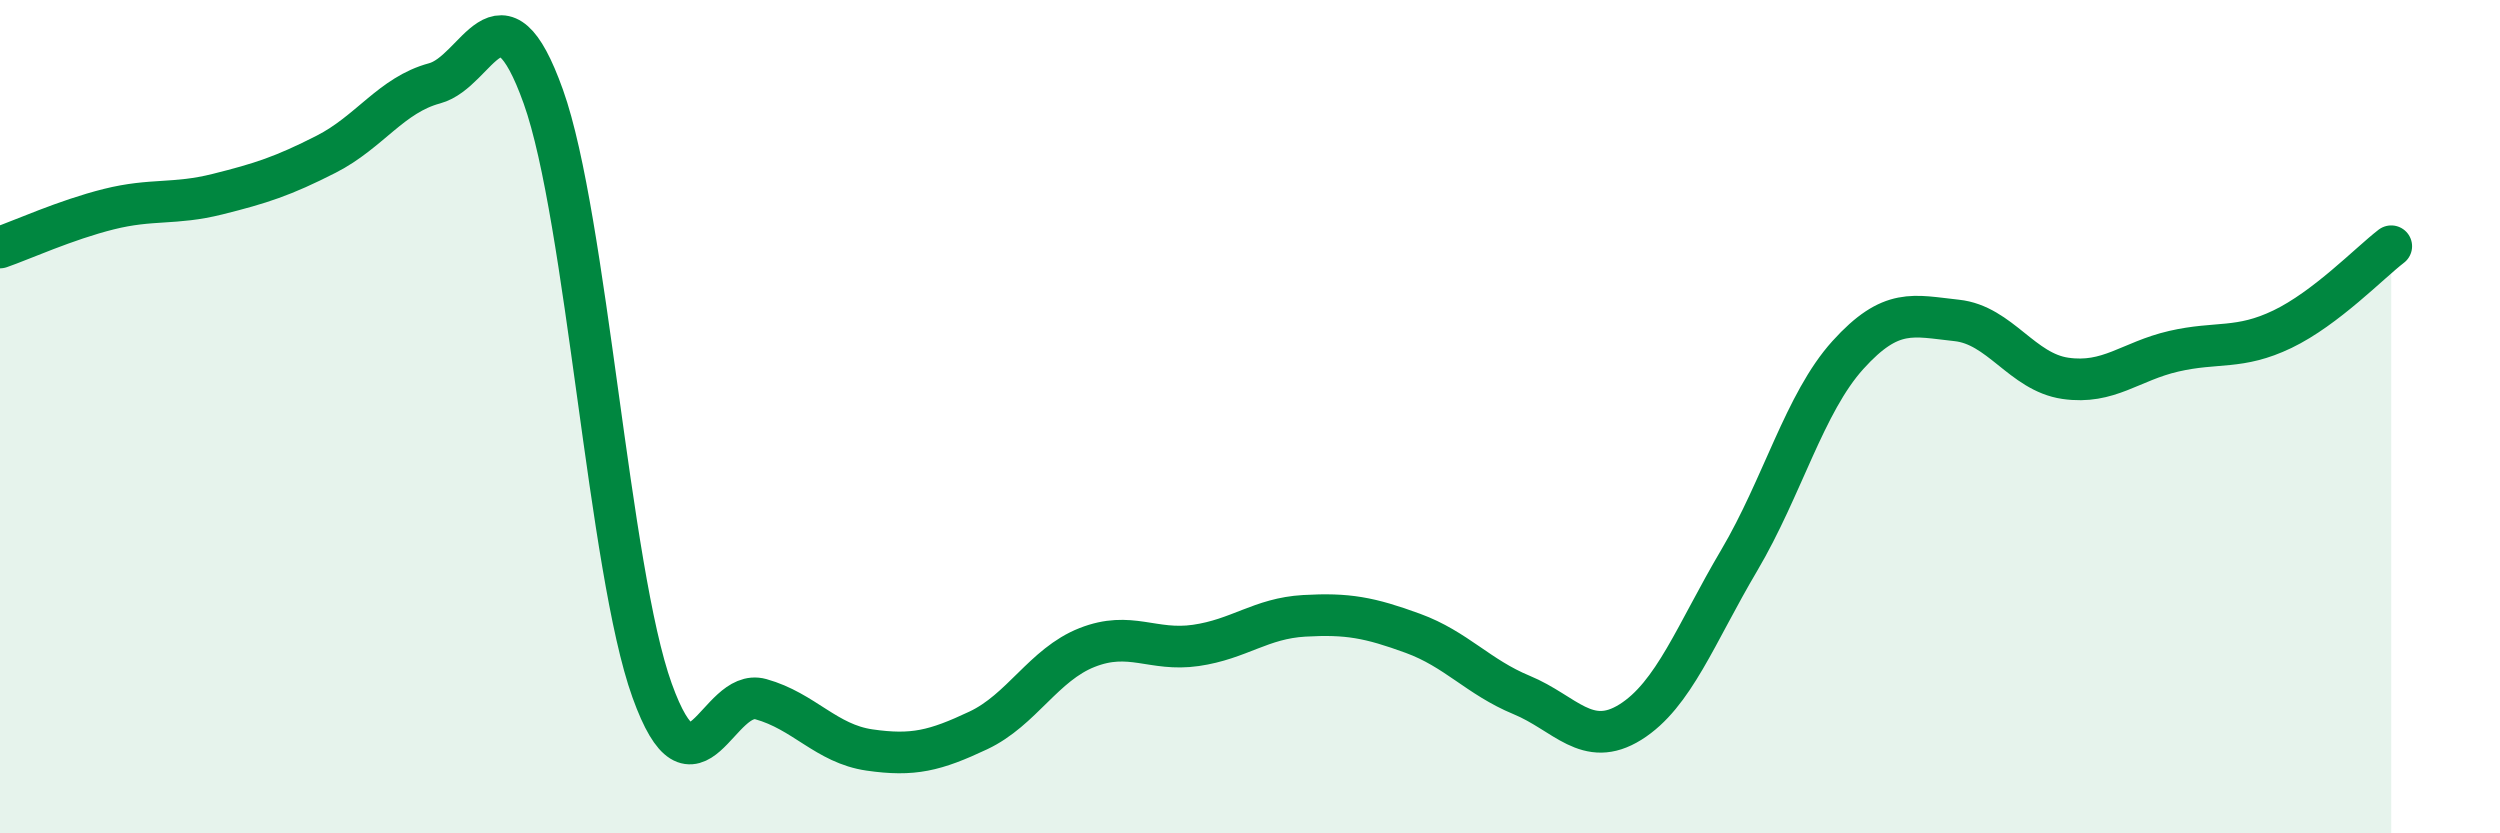
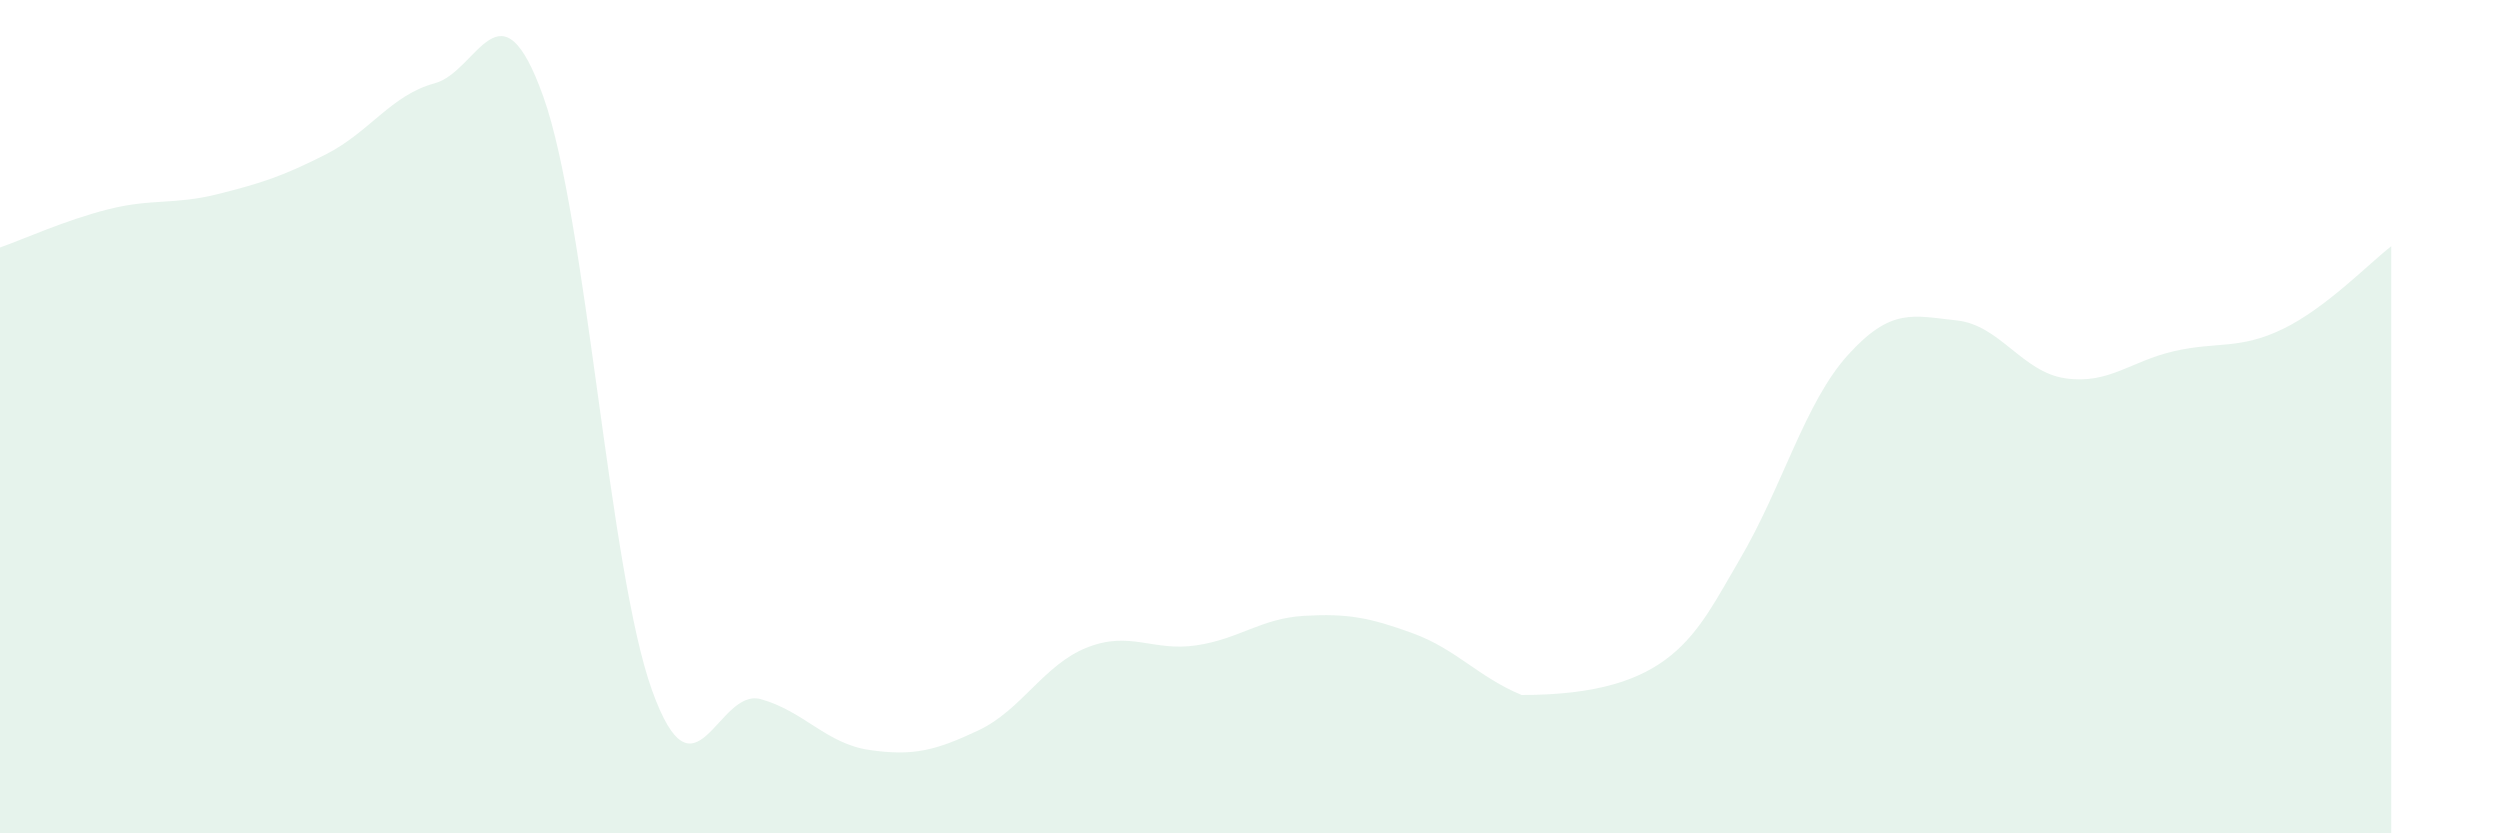
<svg xmlns="http://www.w3.org/2000/svg" width="60" height="20" viewBox="0 0 60 20">
-   <path d="M 0,5.94 C 0.52,5.76 1.57,5.28 2.61,5.02 C 3.65,4.76 4.18,4.92 5.22,4.66 C 6.26,4.4 6.79,4.23 7.83,3.7 C 8.87,3.17 9.39,2.28 10.43,2 C 11.47,1.72 12,-0.59 13.04,2.32 C 14.08,5.23 14.61,13.68 15.65,16.57 C 16.69,19.46 17.22,16.49 18.26,16.78 C 19.3,17.07 19.83,17.85 20.87,18 C 21.91,18.15 22.44,18.02 23.48,17.53 C 24.52,17.04 25.05,15.95 26.09,15.54 C 27.13,15.13 27.66,15.64 28.7,15.49 C 29.74,15.34 30.26,14.84 31.3,14.78 C 32.34,14.72 32.87,14.82 33.91,15.2 C 34.95,15.58 35.48,16.25 36.52,16.68 C 37.56,17.11 38.09,17.98 39.13,17.33 C 40.17,16.68 40.7,15.21 41.74,13.45 C 42.78,11.69 43.31,9.67 44.35,8.52 C 45.39,7.37 45.92,7.58 46.96,7.69 C 48,7.8 48.53,8.93 49.57,9.08 C 50.61,9.23 51.13,8.67 52.17,8.43 C 53.21,8.19 53.74,8.4 54.78,7.9 C 55.82,7.4 56.87,6.31 57.39,5.91L57.39 20L0 20Z" fill="#008740" opacity="0.1" stroke-linecap="round" stroke-linejoin="round" />
-   <path d="M 0,5.94 C 0.52,5.76 1.57,5.28 2.61,5.02 C 3.65,4.76 4.18,4.92 5.22,4.66 C 6.26,4.4 6.79,4.23 7.83,3.7 C 8.87,3.17 9.39,2.28 10.43,2 C 11.47,1.72 12,-0.59 13.04,2.32 C 14.08,5.23 14.61,13.68 15.65,16.57 C 16.69,19.46 17.22,16.49 18.26,16.78 C 19.3,17.07 19.83,17.85 20.87,18 C 21.91,18.15 22.44,18.02 23.48,17.53 C 24.52,17.04 25.05,15.95 26.09,15.54 C 27.13,15.13 27.66,15.64 28.7,15.49 C 29.74,15.34 30.26,14.84 31.3,14.78 C 32.34,14.72 32.87,14.82 33.91,15.2 C 34.95,15.58 35.48,16.25 36.52,16.68 C 37.56,17.11 38.09,17.98 39.13,17.33 C 40.17,16.68 40.7,15.21 41.74,13.45 C 42.78,11.69 43.31,9.67 44.35,8.52 C 45.39,7.37 45.92,7.58 46.96,7.69 C 48,7.8 48.53,8.93 49.57,9.08 C 50.61,9.23 51.13,8.67 52.17,8.43 C 53.21,8.19 53.74,8.4 54.78,7.9 C 55.82,7.4 56.87,6.31 57.39,5.91" stroke="#008740" stroke-width="1" fill="none" stroke-linecap="round" stroke-linejoin="round" />
+   <path d="M 0,5.94 C 0.52,5.76 1.57,5.28 2.61,5.02 C 3.65,4.76 4.18,4.92 5.22,4.66 C 6.26,4.4 6.79,4.23 7.83,3.7 C 8.87,3.17 9.39,2.28 10.43,2 C 11.47,1.72 12,-0.59 13.04,2.32 C 14.08,5.23 14.61,13.68 15.65,16.57 C 16.69,19.46 17.22,16.49 18.26,16.78 C 19.3,17.07 19.83,17.85 20.87,18 C 21.91,18.15 22.44,18.02 23.48,17.53 C 24.52,17.04 25.05,15.95 26.09,15.54 C 27.13,15.13 27.66,15.64 28.7,15.49 C 29.74,15.34 30.26,14.84 31.3,14.78 C 32.34,14.72 32.87,14.82 33.91,15.2 C 34.95,15.58 35.48,16.25 36.52,16.68 C 40.17,16.68 40.7,15.21 41.74,13.45 C 42.78,11.69 43.31,9.67 44.35,8.52 C 45.39,7.37 45.92,7.58 46.96,7.69 C 48,7.8 48.53,8.93 49.57,9.08 C 50.61,9.23 51.13,8.67 52.17,8.43 C 53.21,8.19 53.74,8.4 54.78,7.9 C 55.82,7.4 56.87,6.31 57.39,5.91L57.39 20L0 20Z" fill="#008740" opacity="0.1" stroke-linecap="round" stroke-linejoin="round" />
</svg>